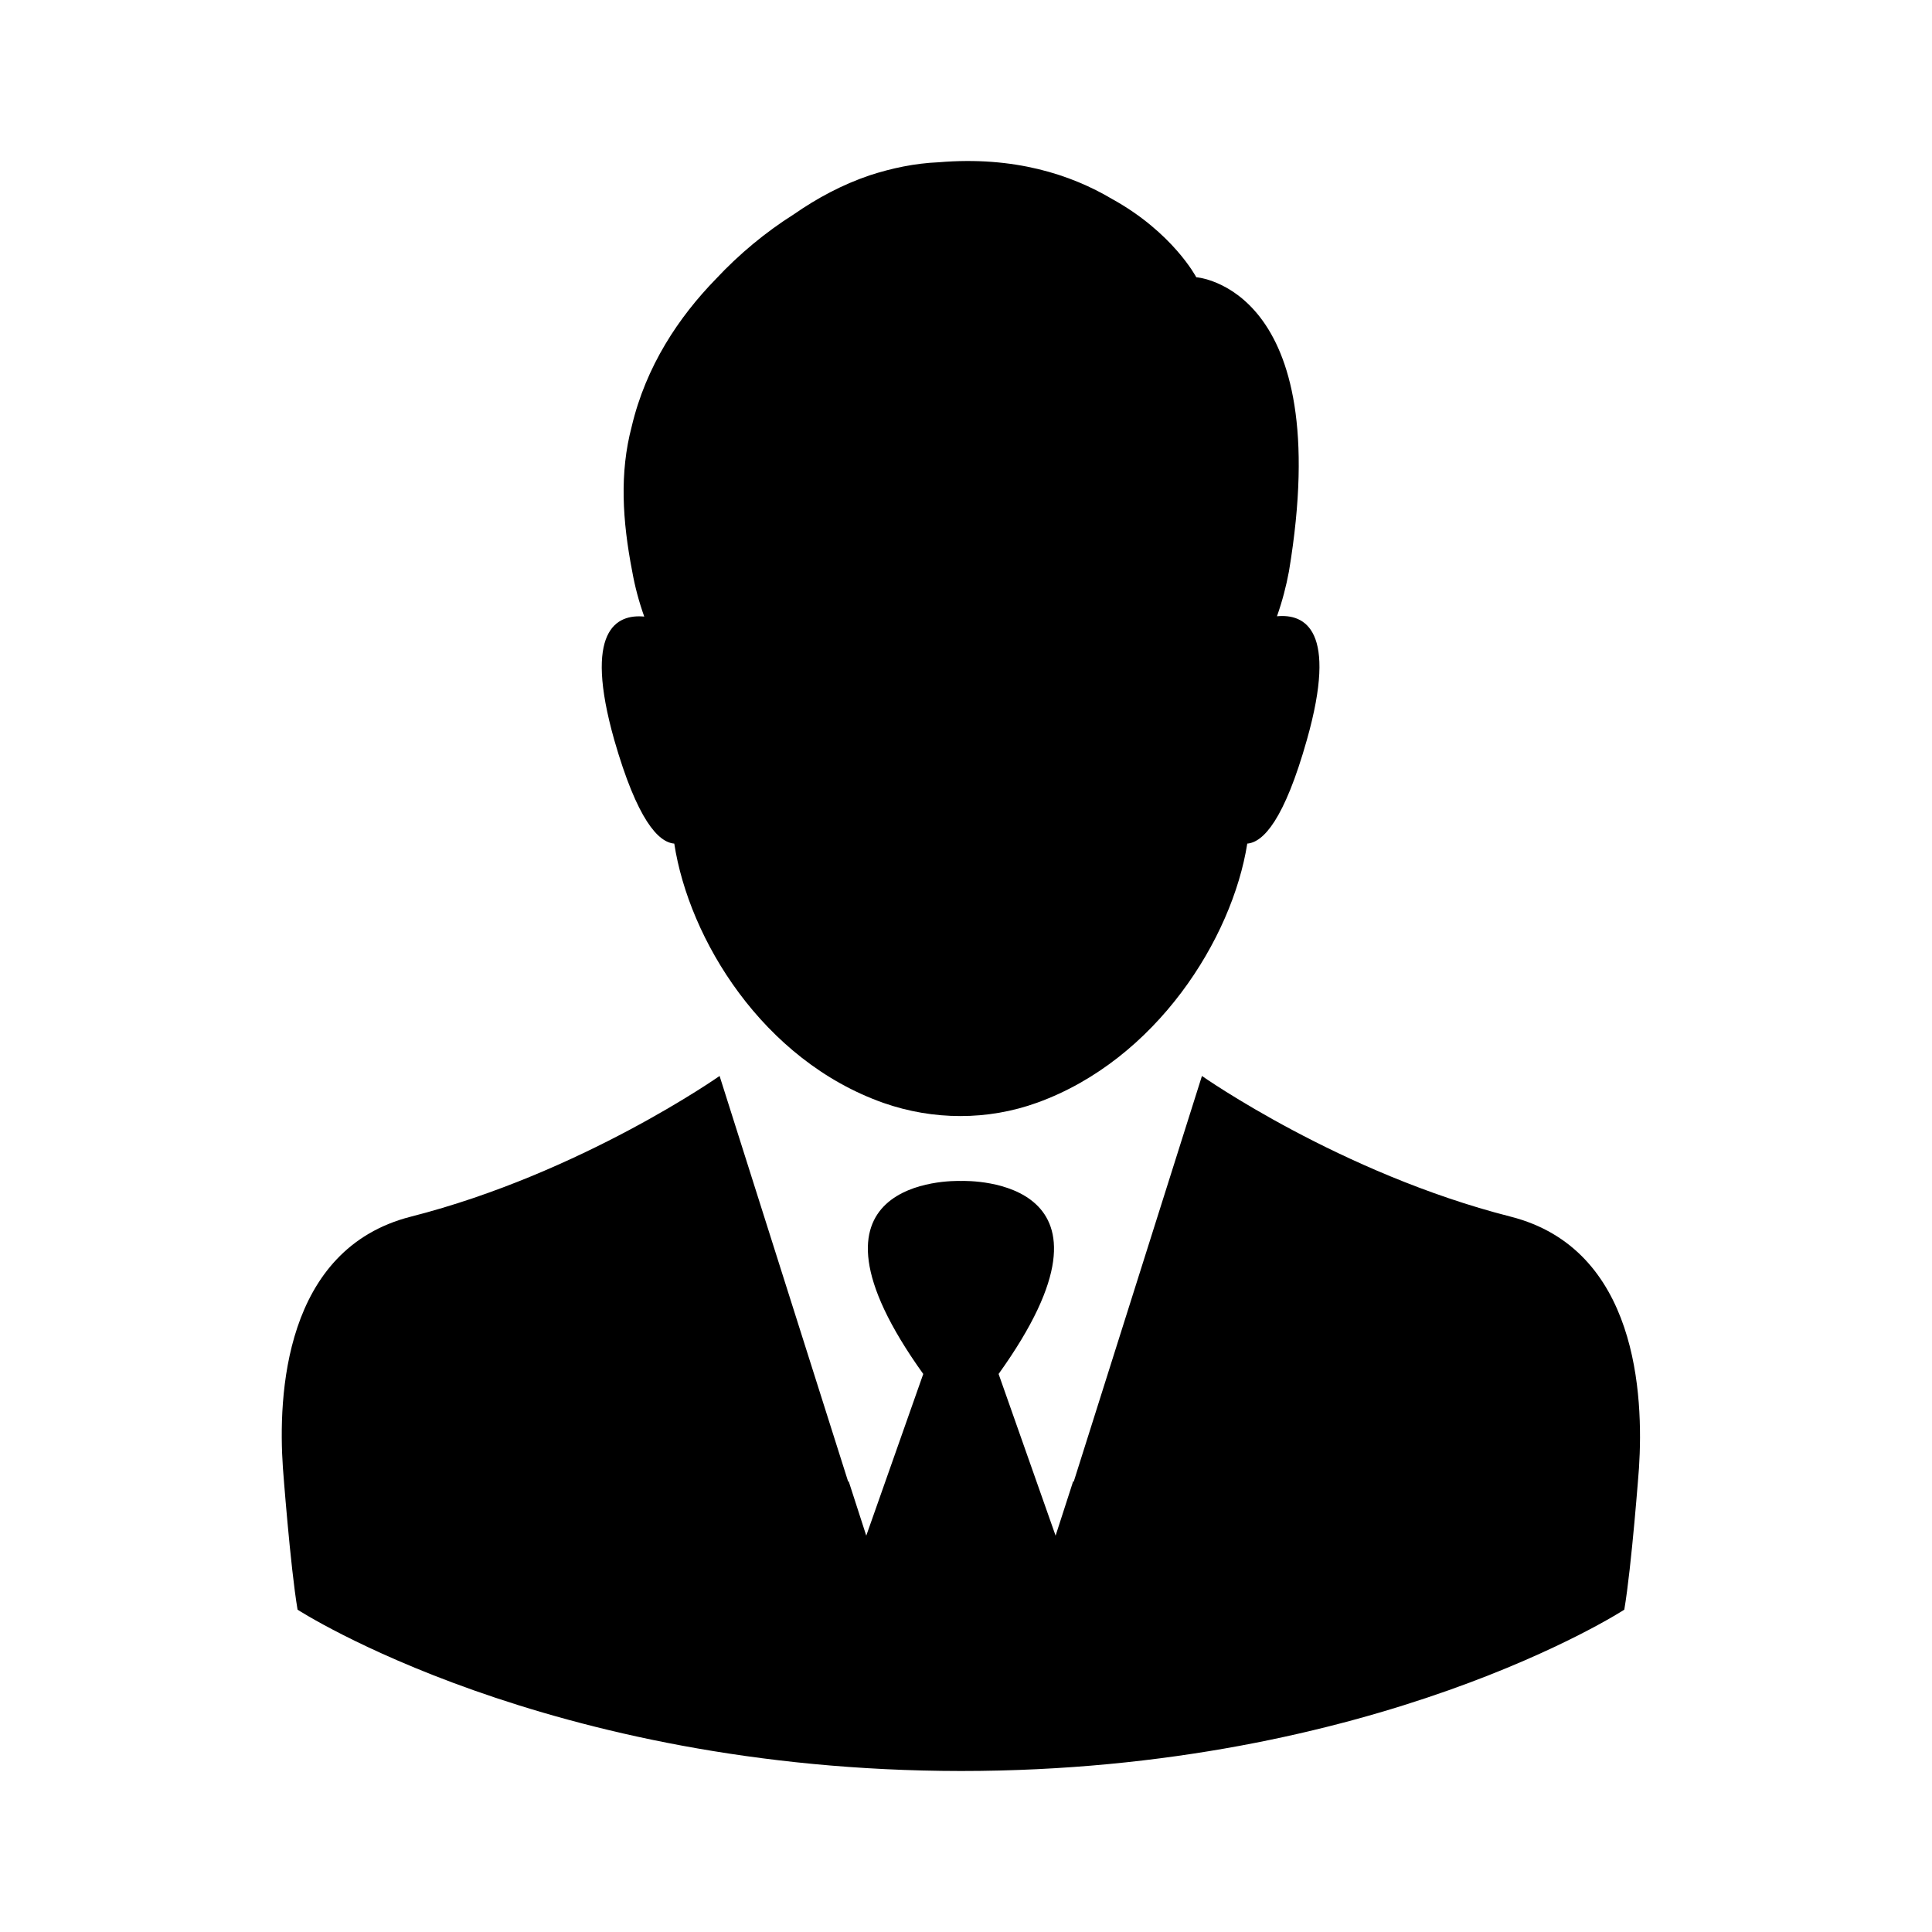
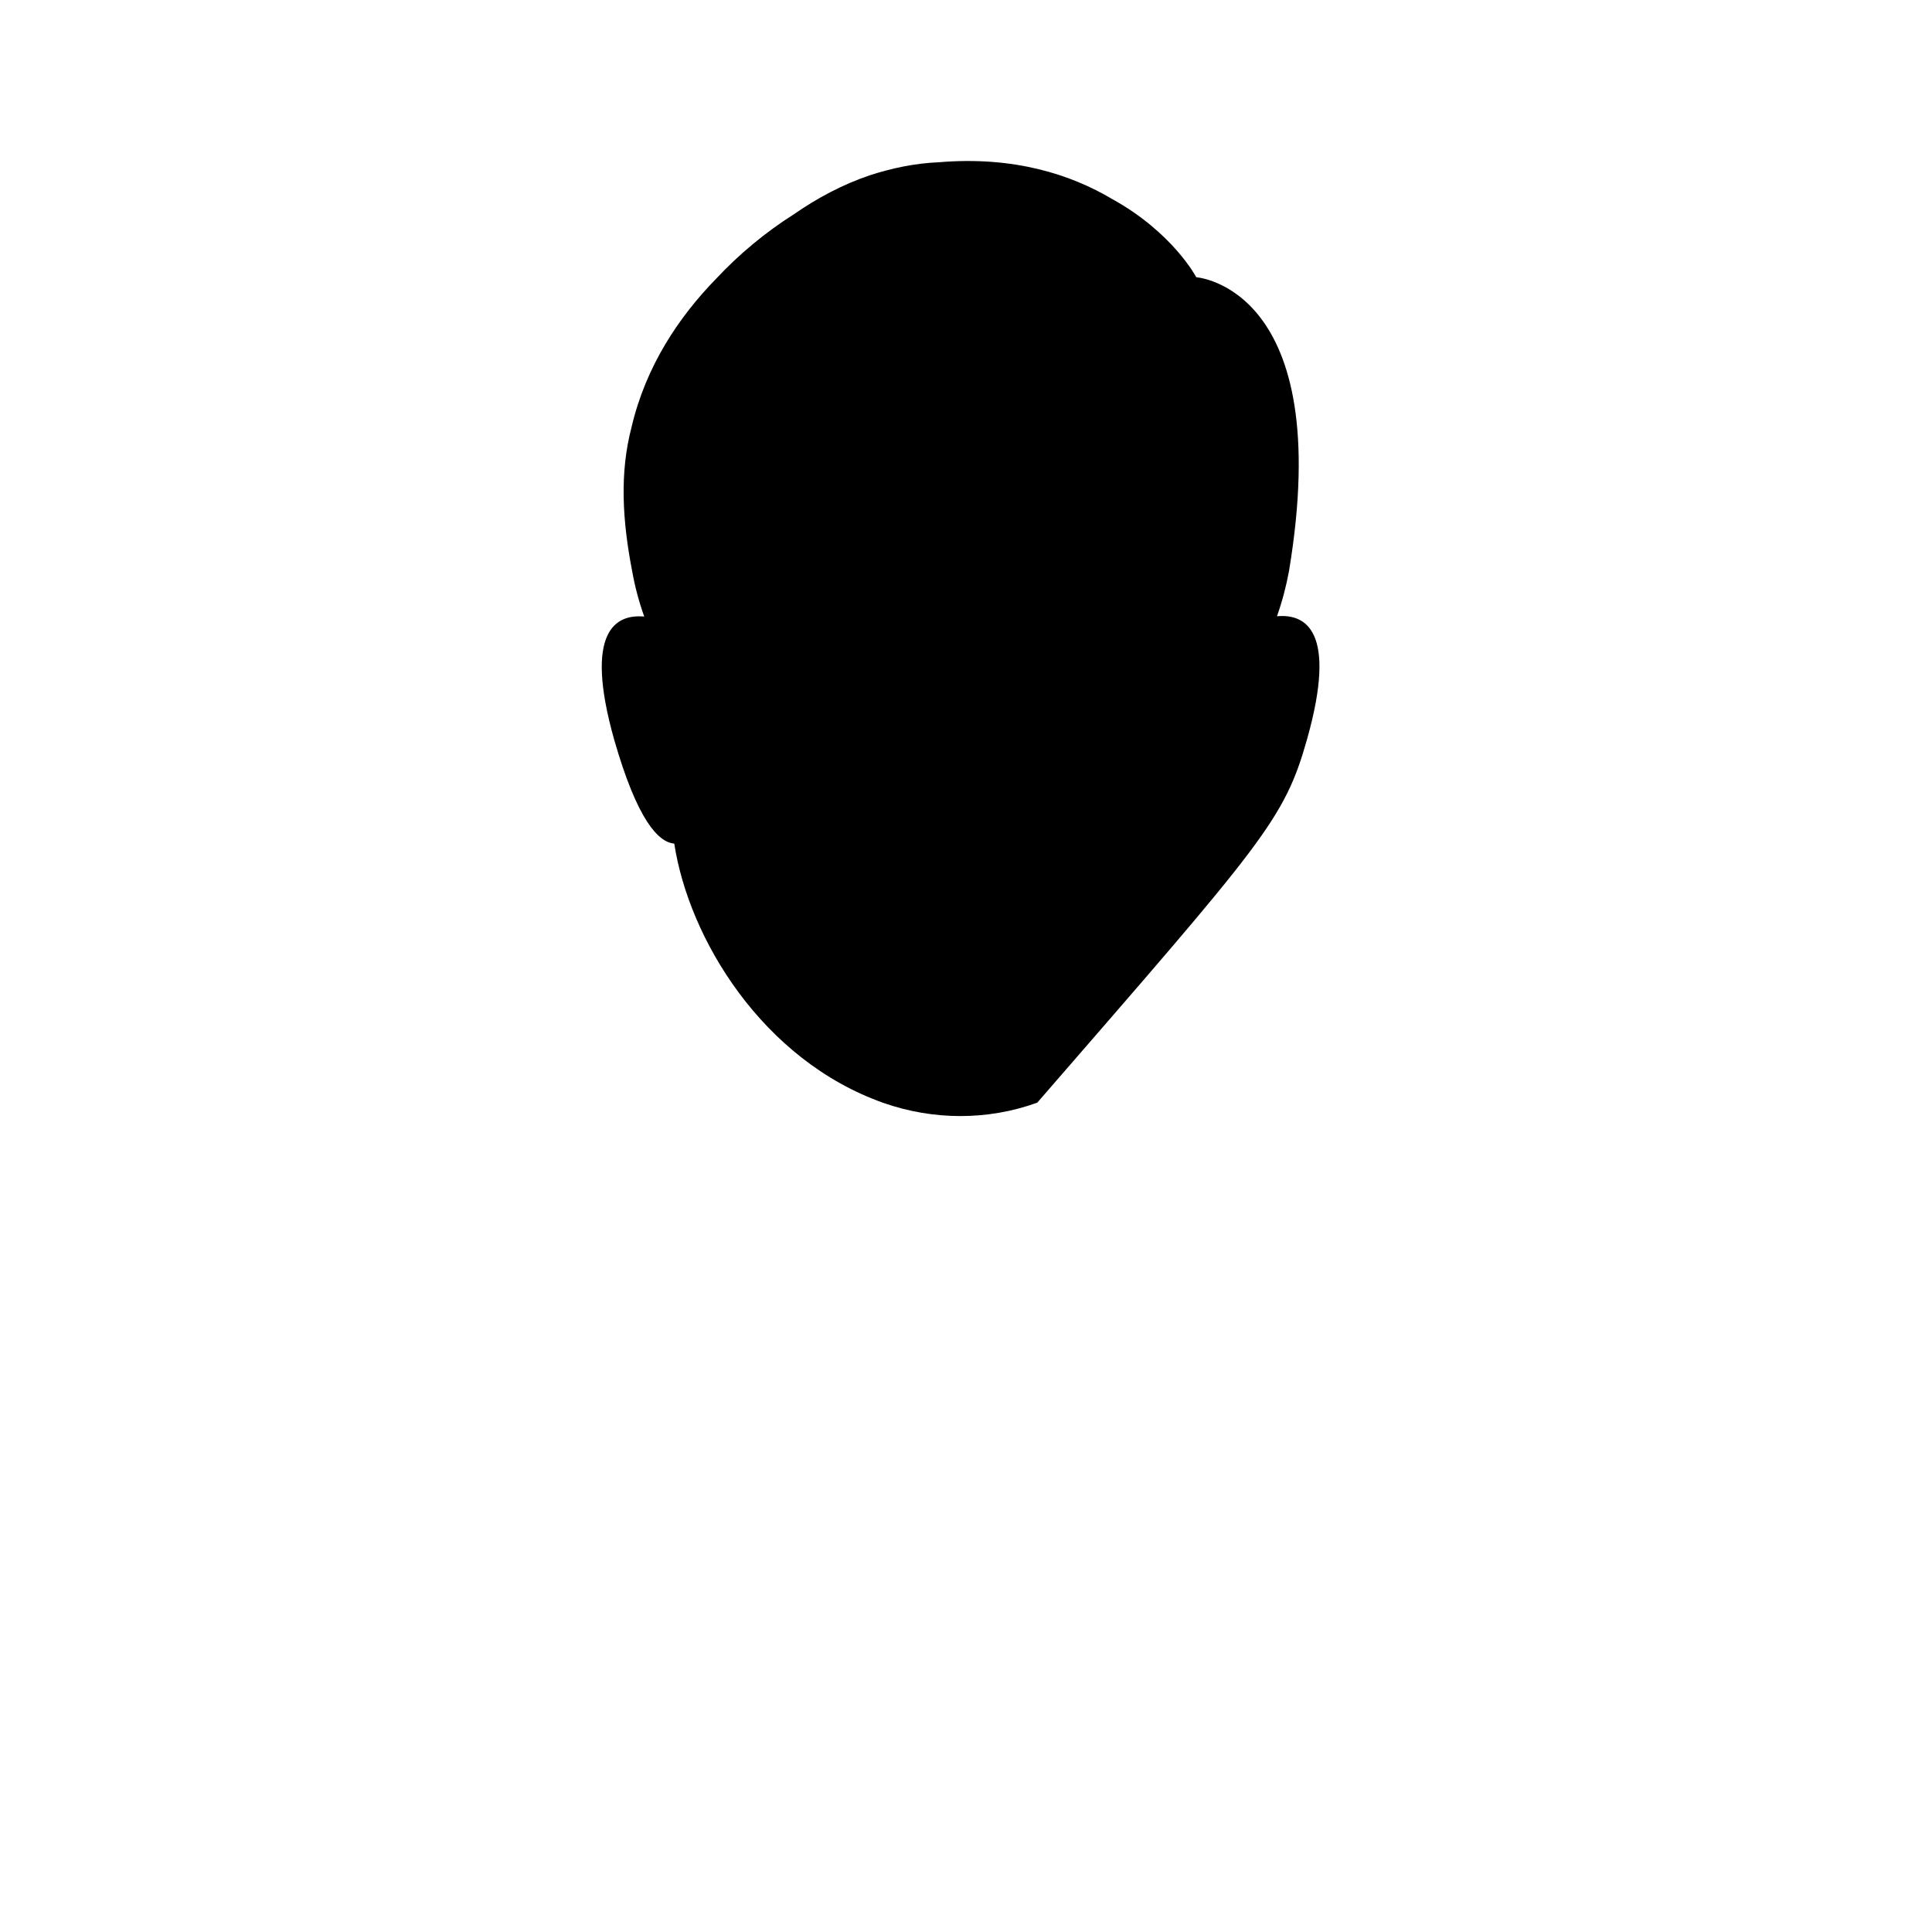
<svg xmlns="http://www.w3.org/2000/svg" width="48" height="48" viewBox="0 0 48 48" fill="none">
-   <path d="M16.752 20.959C17.116 23.328 18.947 26.343 21.953 27.403C23.187 27.834 24.537 27.842 25.771 27.395C28.727 26.326 30.616 23.32 30.988 20.959C31.386 20.926 31.908 20.371 32.471 18.375C33.241 15.651 32.421 15.245 31.726 15.311C31.858 14.938 31.957 14.557 32.024 14.193C33.2 7.128 29.721 6.888 29.721 6.888C29.721 6.888 29.142 5.778 27.626 4.942C26.607 4.337 25.191 3.874 23.328 4.031C22.723 4.056 22.152 4.18 21.613 4.354C20.926 4.586 20.296 4.925 19.725 5.323C19.029 5.762 18.367 6.309 17.787 6.93C16.868 7.874 16.048 9.091 15.692 10.607C15.393 11.742 15.46 12.926 15.708 14.201C15.774 14.574 15.874 14.947 16.006 15.319C15.311 15.253 14.491 15.659 15.261 18.384C15.832 20.371 16.354 20.926 16.752 20.959Z" fill="black" />
-   <path d="M37.531 30.227C33.299 29.15 29.862 26.732 29.862 26.732L26.674 36.819L26.665 36.795L26.226 38.153L24.81 34.136C28.289 29.283 24.106 29.332 23.874 29.341C23.642 29.332 19.46 29.283 22.938 34.136L21.522 38.153L21.083 36.795L21.075 36.819L17.878 26.732C17.878 26.732 14.441 29.15 10.209 30.227C7.053 31.03 6.904 34.674 7.029 36.472C7.029 36.472 7.211 38.915 7.393 39.992C7.393 39.992 13.555 43.992 23.874 44C34.194 44 40.355 39.992 40.355 39.992C40.538 38.915 40.72 36.472 40.72 36.472C40.836 34.674 40.687 31.03 37.531 30.227Z" fill="black" />
+   <path d="M16.752 20.959C17.116 23.328 18.947 26.343 21.953 27.403C23.187 27.834 24.537 27.842 25.771 27.395C31.386 20.926 31.908 20.371 32.471 18.375C33.241 15.651 32.421 15.245 31.726 15.311C31.858 14.938 31.957 14.557 32.024 14.193C33.2 7.128 29.721 6.888 29.721 6.888C29.721 6.888 29.142 5.778 27.626 4.942C26.607 4.337 25.191 3.874 23.328 4.031C22.723 4.056 22.152 4.18 21.613 4.354C20.926 4.586 20.296 4.925 19.725 5.323C19.029 5.762 18.367 6.309 17.787 6.93C16.868 7.874 16.048 9.091 15.692 10.607C15.393 11.742 15.46 12.926 15.708 14.201C15.774 14.574 15.874 14.947 16.006 15.319C15.311 15.253 14.491 15.659 15.261 18.384C15.832 20.371 16.354 20.926 16.752 20.959Z" fill="black" />
</svg>